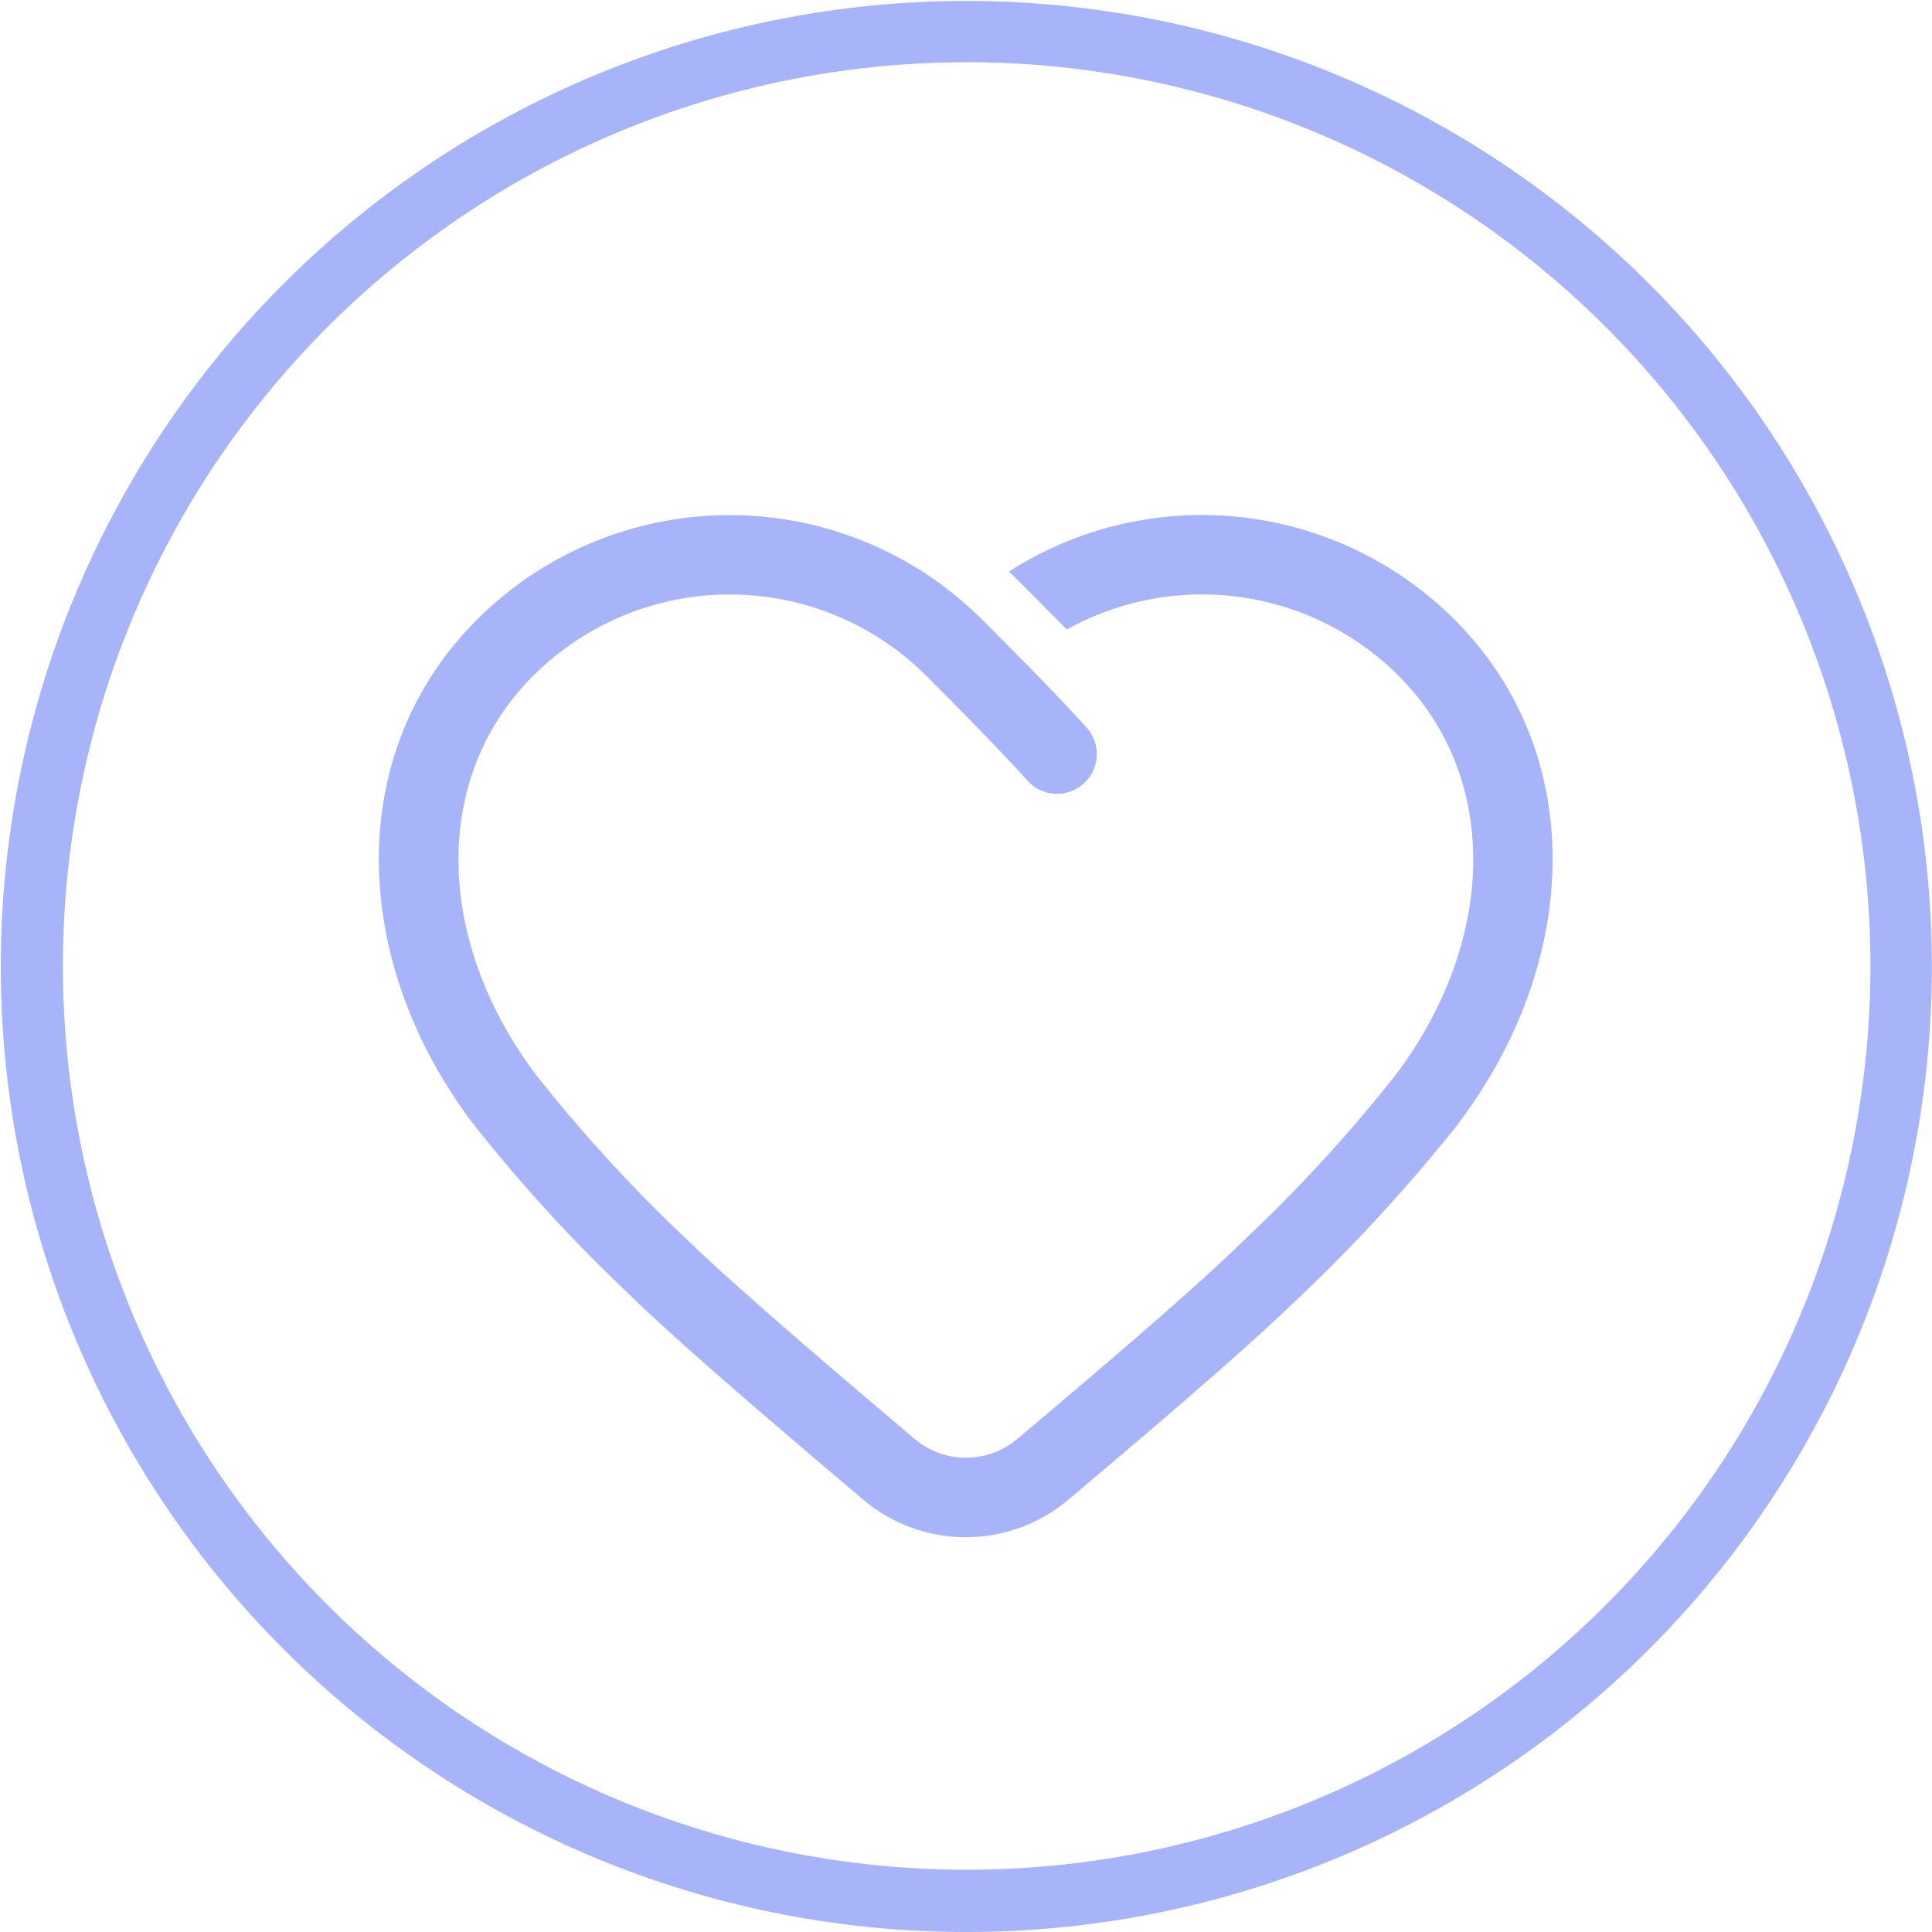
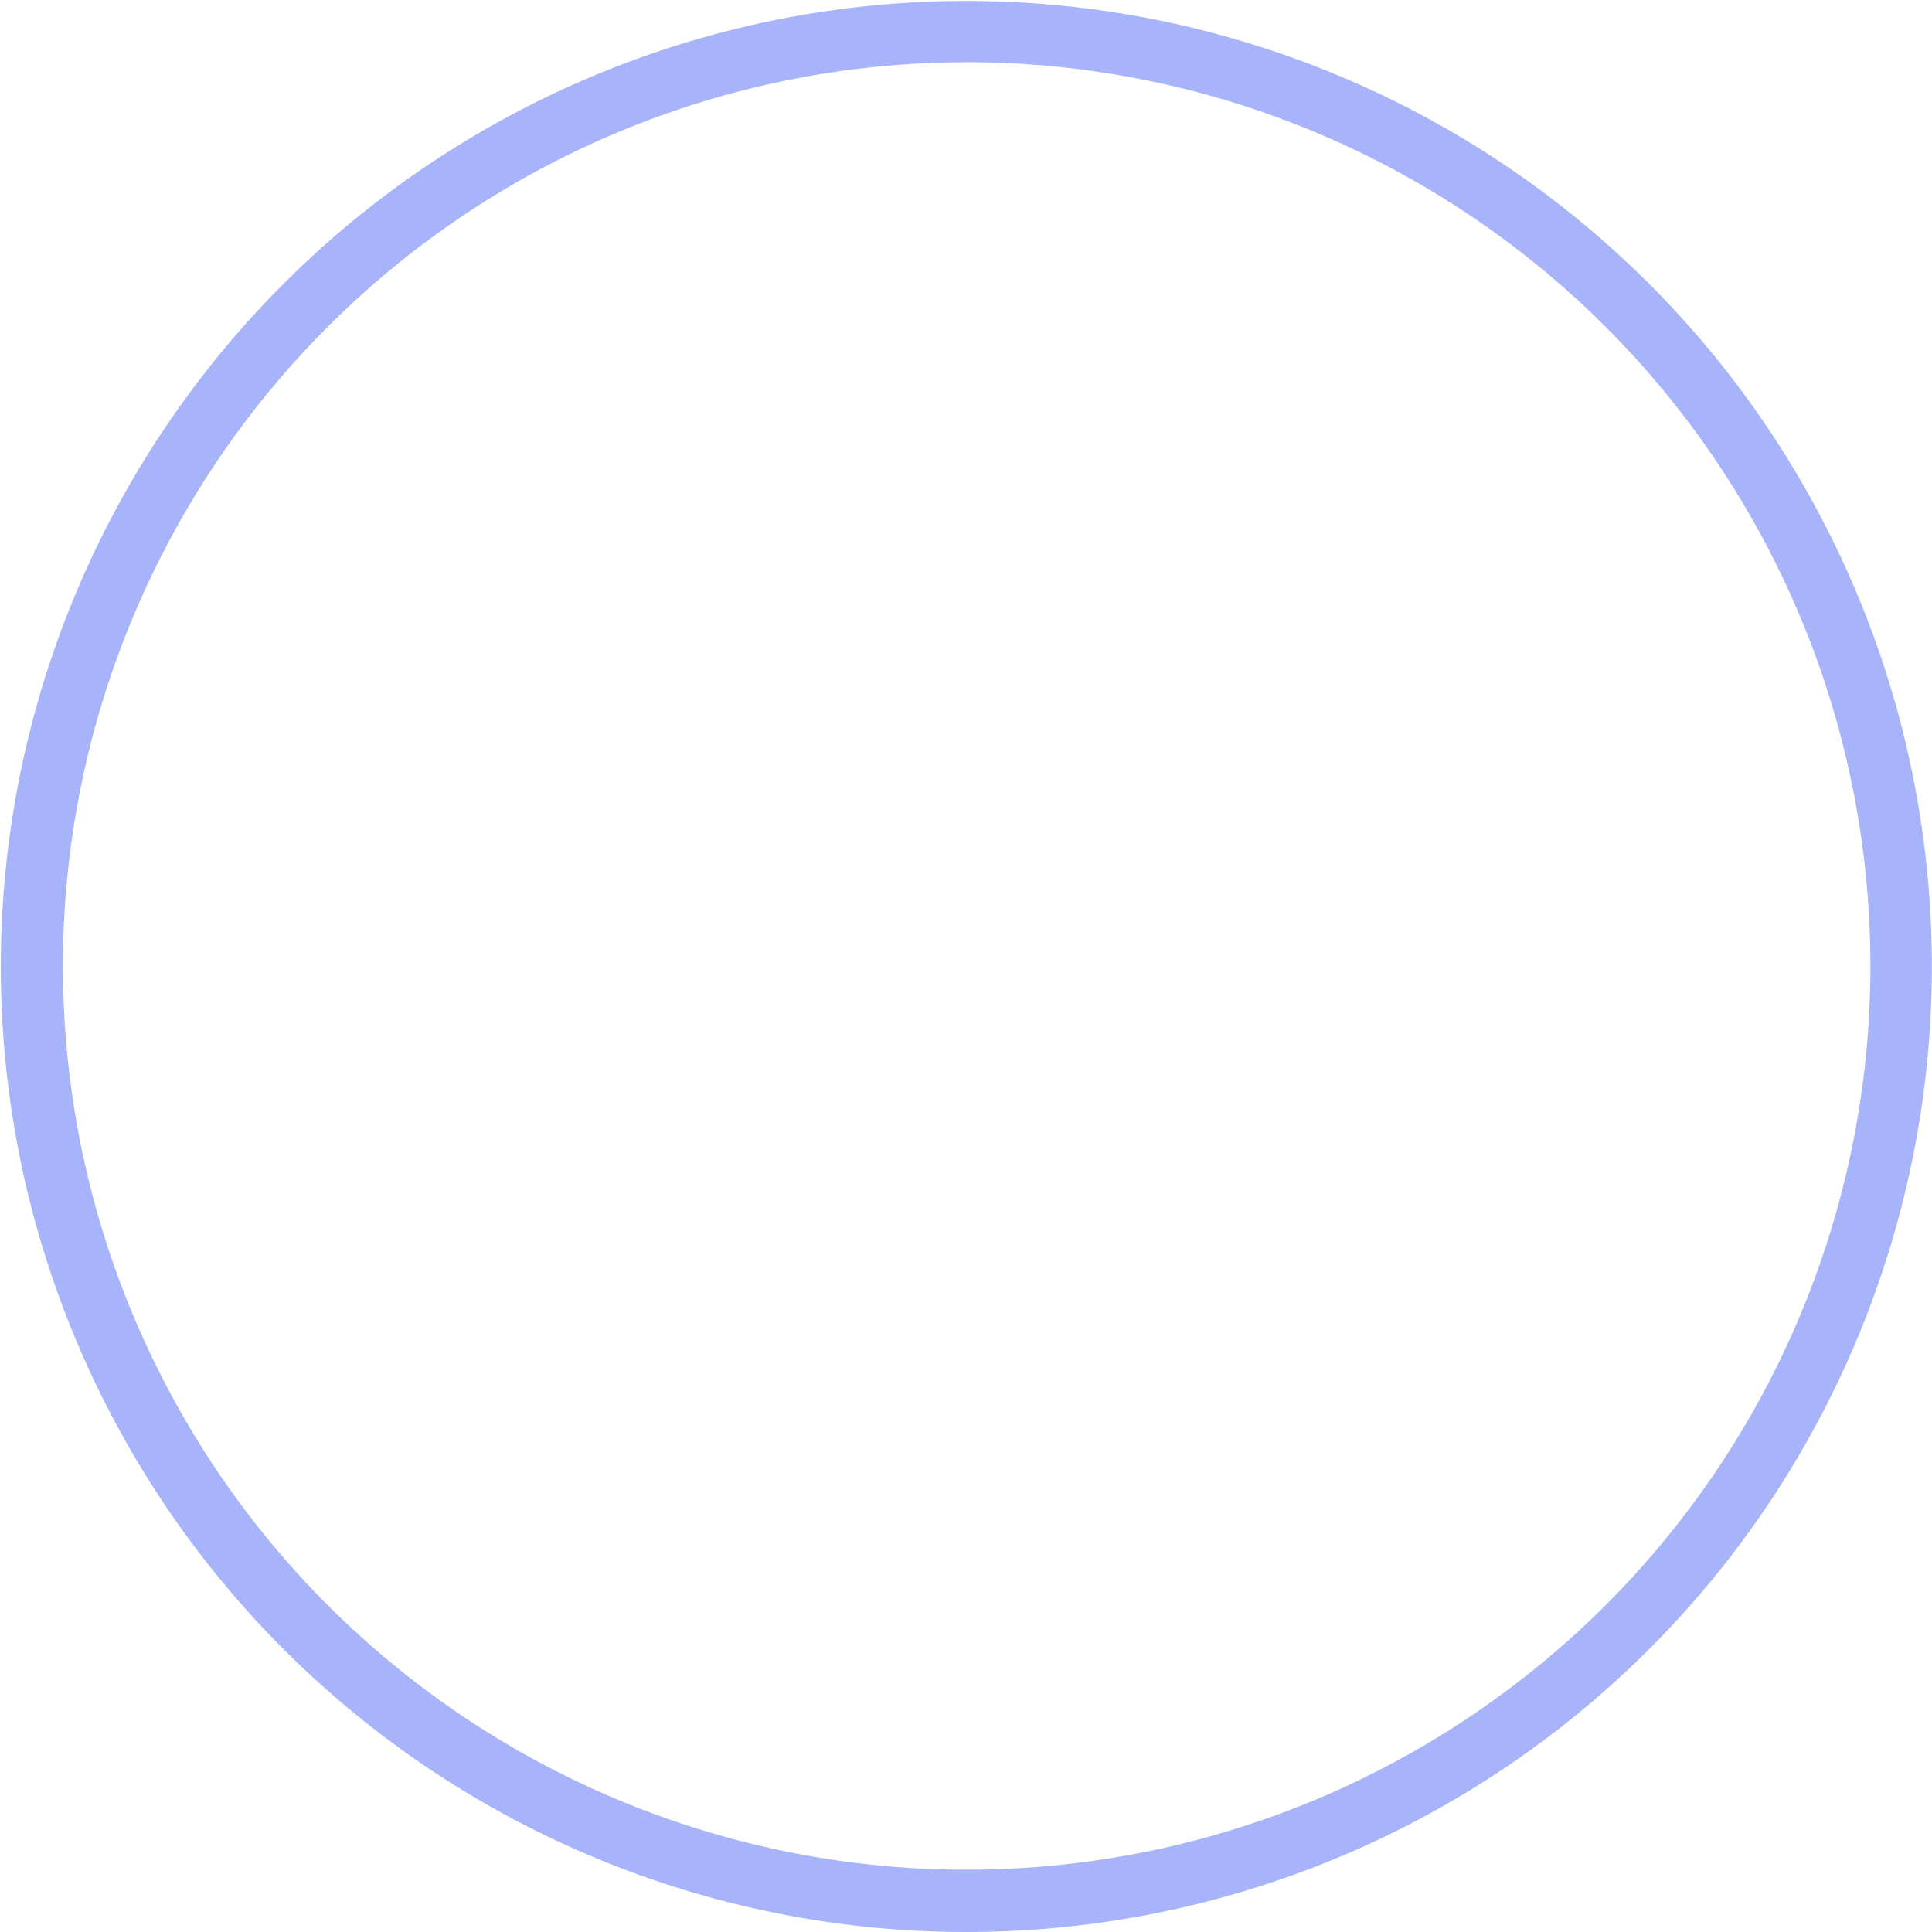
<svg xmlns="http://www.w3.org/2000/svg" width="90" height="90" viewBox="0 0 90 90">
  <g transform="translate(-499.004 -3958)">
    <g transform="translate(499.004 3958)">
-       <path d="M44.991,89.974a44.978,44.978,0,1,1,17.516-3.538,45,45,0,0,1-17.516,3.538Zm0-87.1A42.1,42.1,0,1,0,61.386,6.178,42.131,42.131,0,0,0,44.991,2.871Z" transform="translate(-0.006 0.026)" fill="#a7b4fa" />
-       <path d="M22.217,28.847a16.659,16.659,0,0,1,21.308-1.881,17.016,17.016,0,0,1,2.241,1.881l-.336-.324q.071.065.142.133l.194.191.759.762q.564.567,1.113,1.125l.3.3q1.694,1.733,2.684,2.831a1.85,1.85,0,0,1-2.749,2.477l-.35-.384q-1.484-1.618-4.364-4.5l-.442-.421a12.96,12.96,0,0,0-17.877.421c-4.759,4.758-4.547,12.348.12,18.566a71.4,71.4,0,0,0,7.095,7.74l.1.095q2.16,2.083,7.908,6.982l2.558,2.17a3.7,3.7,0,0,0,4.769,0l2.338-1.976q5.656-4.8,7.892-6.958l.647-.627a69.643,69.643,0,0,0,6.774-7.428c4.665-6.218,4.875-13.809.12-18.566A12.96,12.96,0,0,0,49.7,29.3q-1.061-1.08-2.181-2.2-.254-.254-.515-.5a16.655,16.655,0,0,1,20.763,2.241c6.183,6.182,5.915,15.819.227,23.4l-.176.234a78.462,78.462,0,0,1-7.635,8.264l-.12.114q-2.464,2.36-8.471,7.447l-1.829,1.544a7.4,7.4,0,0,1-9.541-.008q-7.782-6.572-10.545-9.217l-.544-.528A72.916,72.916,0,0,1,21.99,52.25c-5.688-7.584-5.951-17.221.227-23.4Z" transform="translate(-0.006 0.026)" fill="#a7b4fa" />
+       <path d="M44.991,89.974a44.978,44.978,0,1,1,17.516-3.538,45,45,0,0,1-17.516,3.538m0-87.1A42.1,42.1,0,1,0,61.386,6.178,42.131,42.131,0,0,0,44.991,2.871Z" transform="translate(-0.006 0.026)" fill="#a7b4fa" />
    </g>
  </g>
</svg>